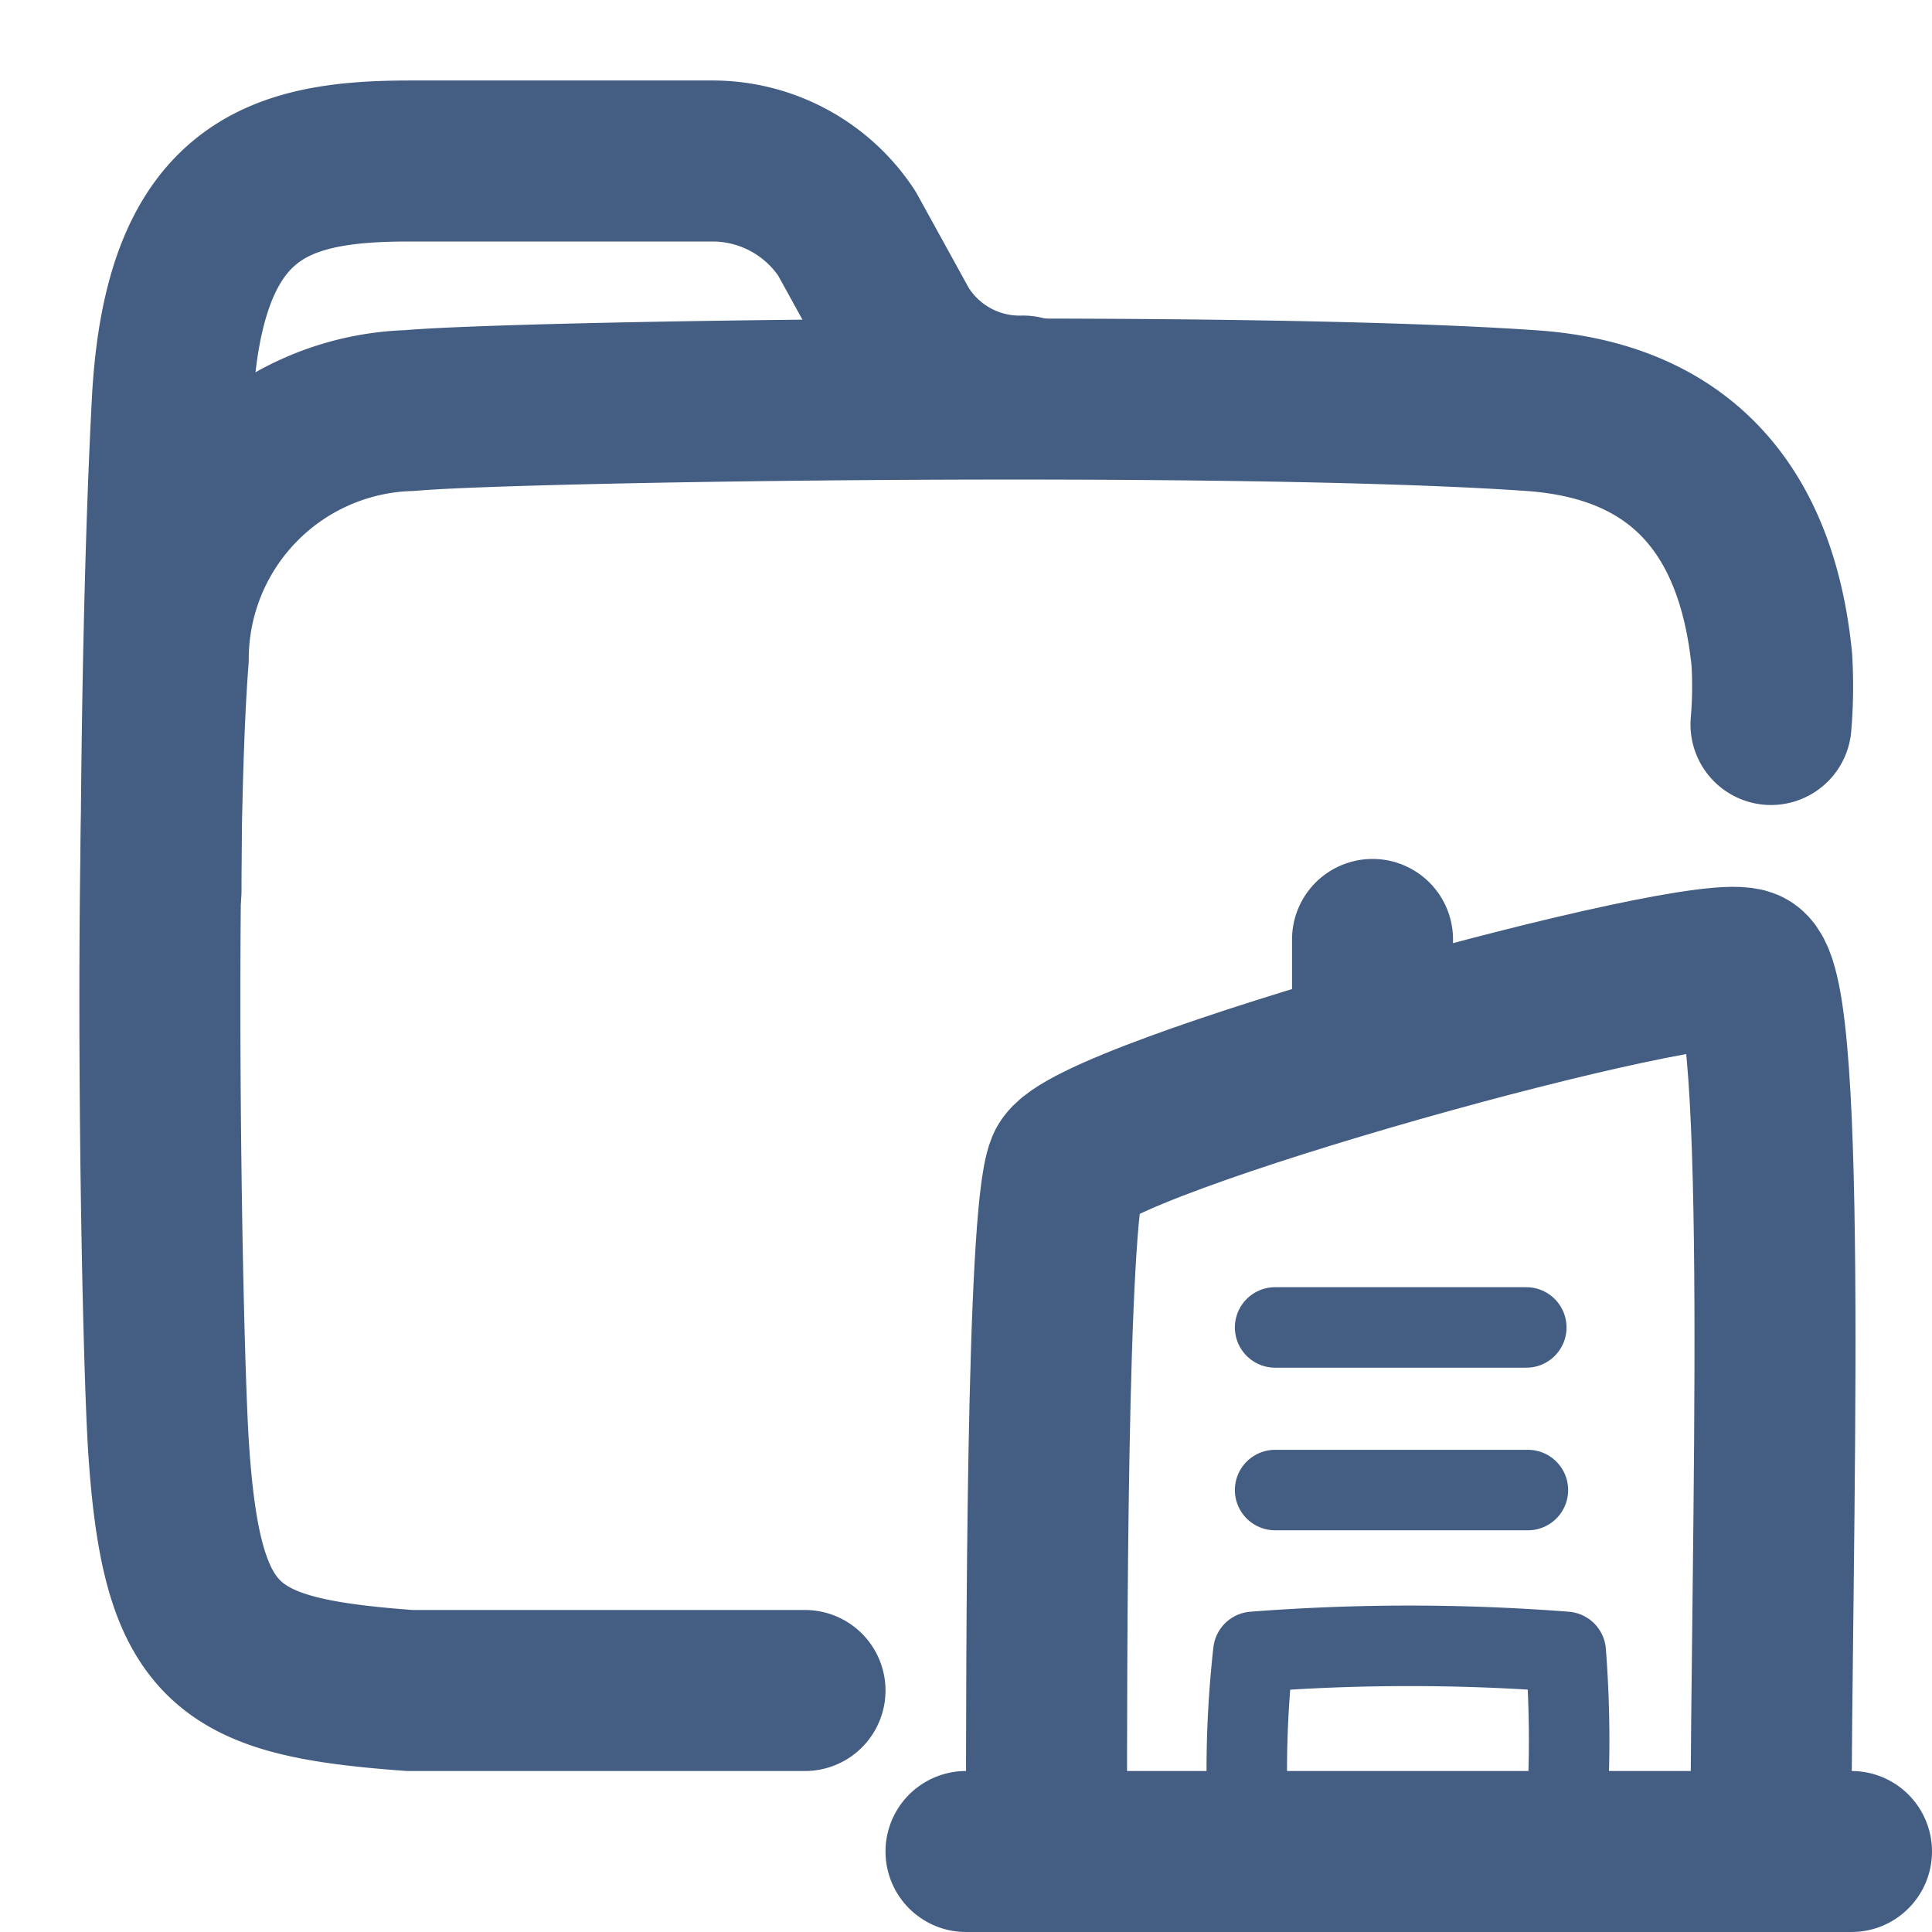
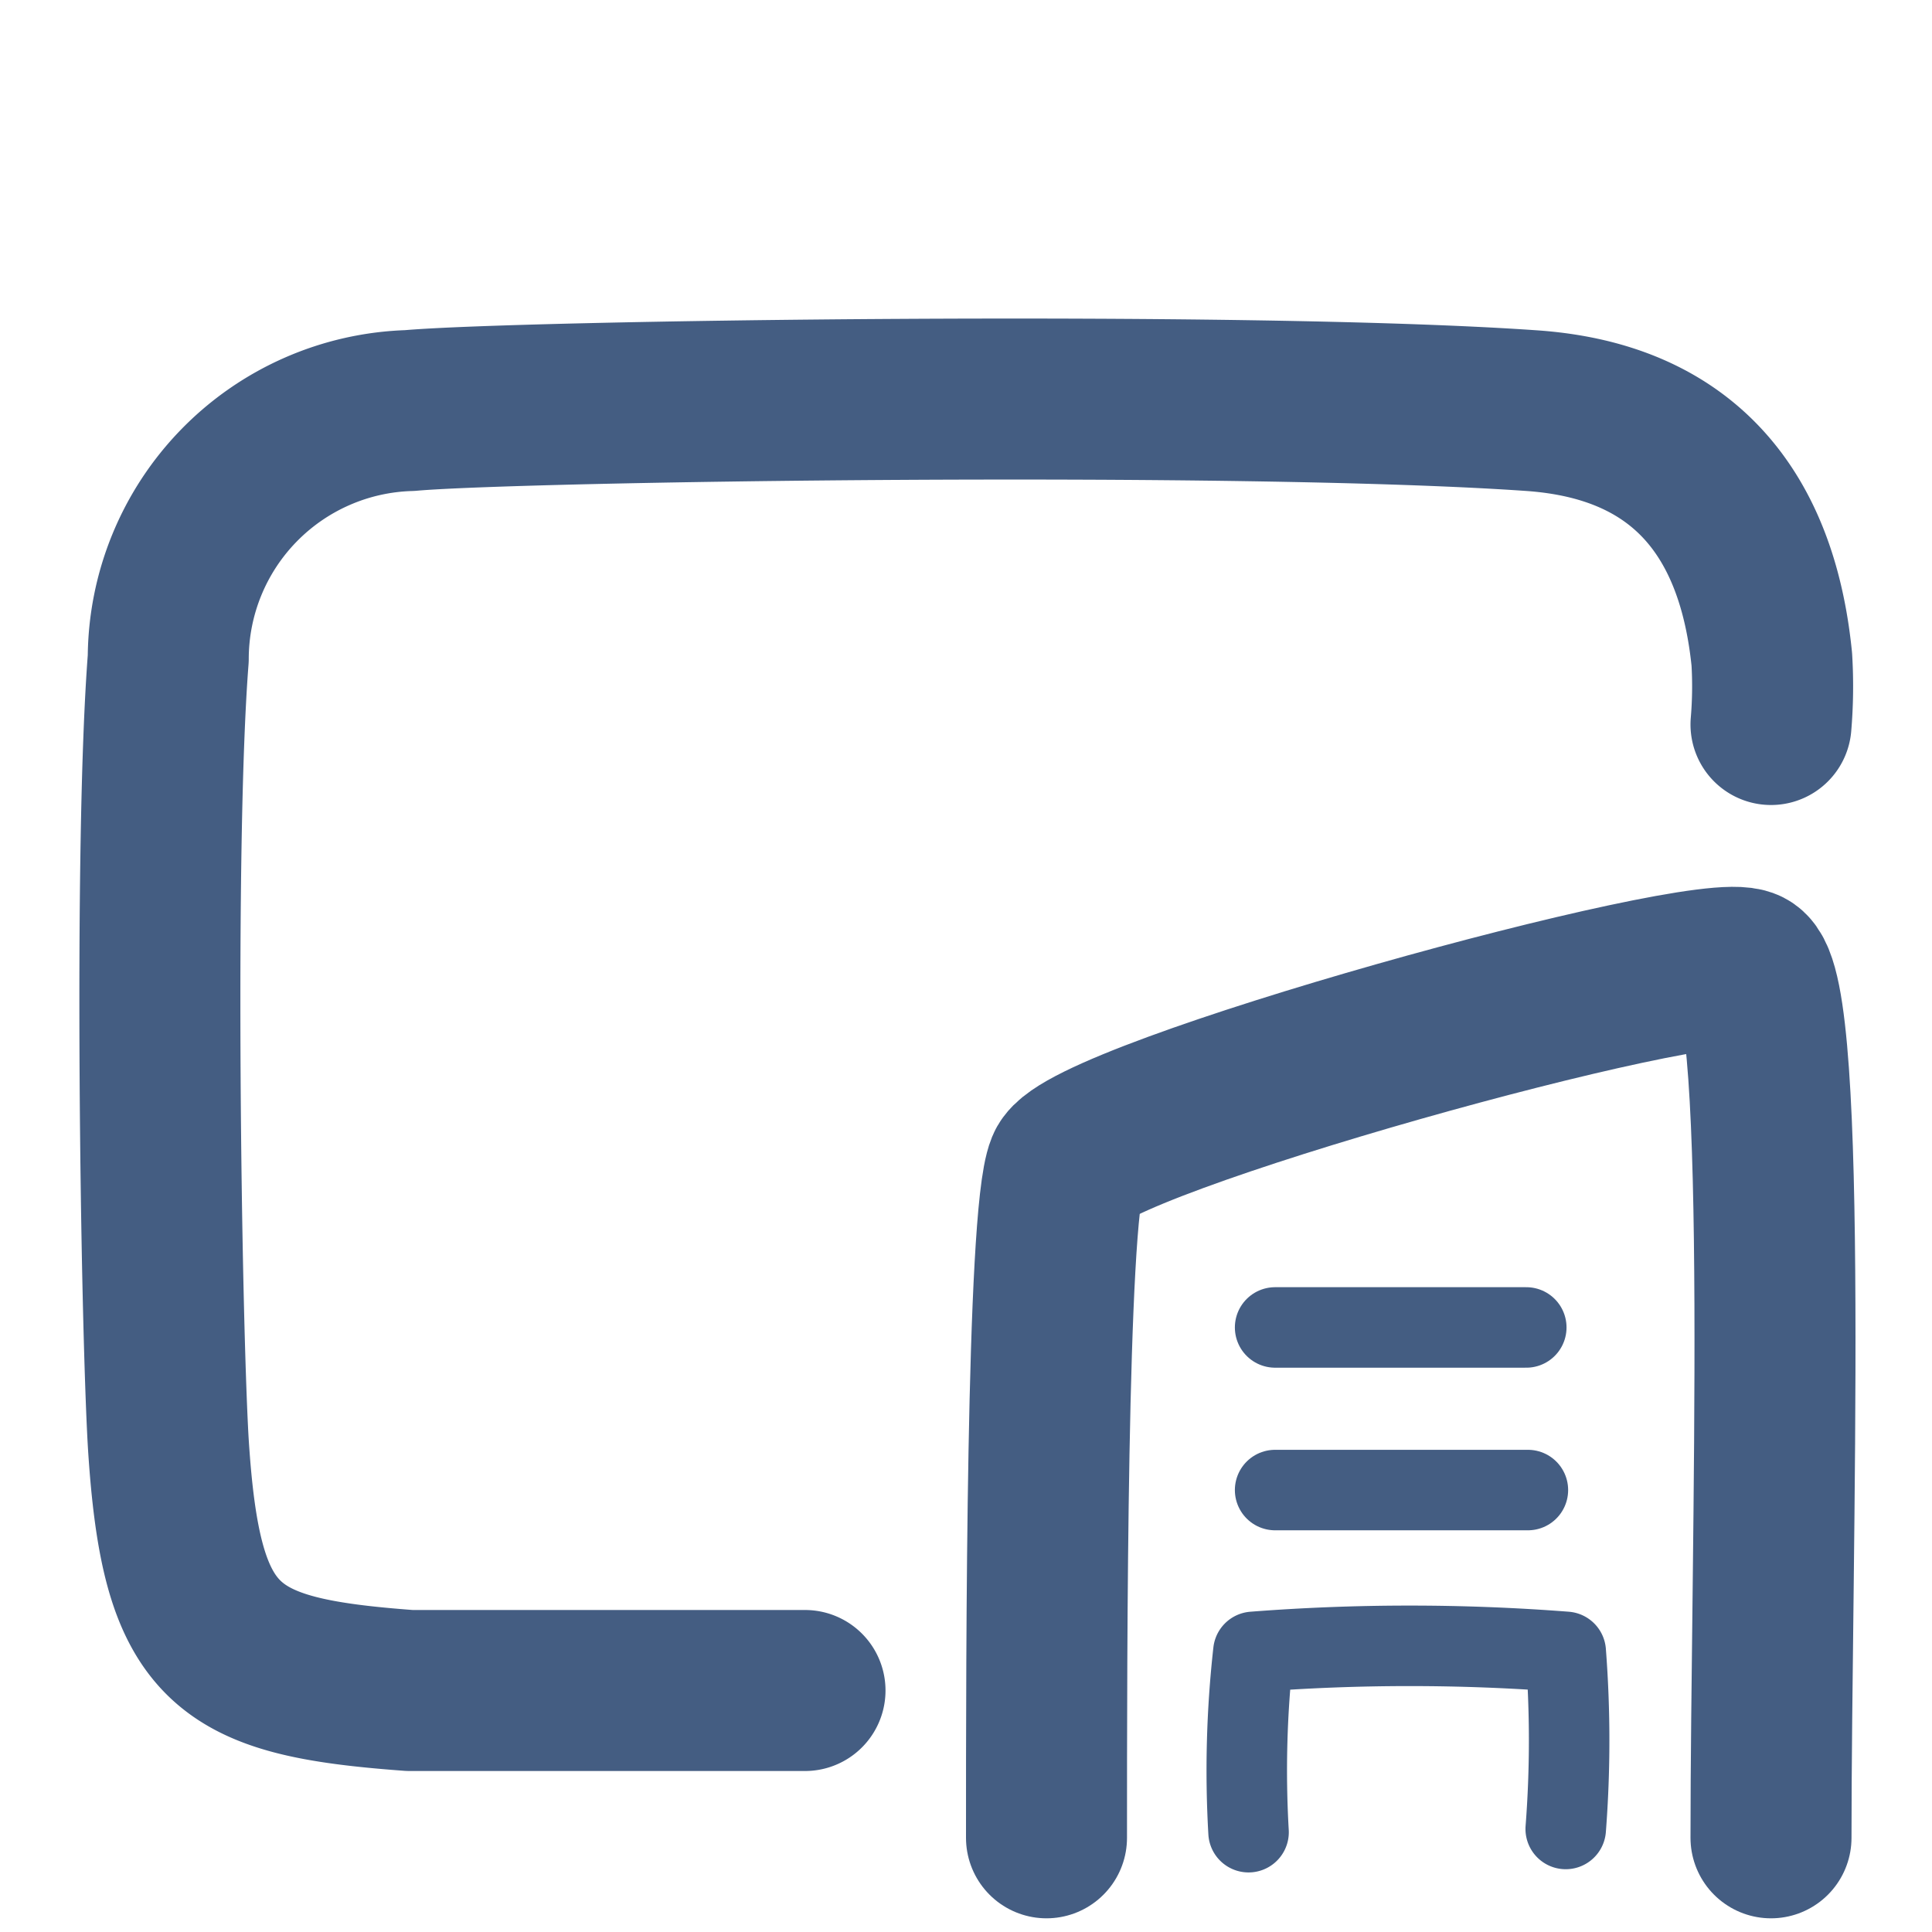
<svg xmlns="http://www.w3.org/2000/svg" width="24" height="24" viewBox="0 0 24 24">
  <defs>
    <style>.cls-1{fill:#e04c59;opacity:0;}.cls-2,.cls-3{fill:none;stroke:#445d82;stroke-linecap:round;stroke-linejoin:round;}.cls-2{stroke-width:2px;}</style>
  </defs>
  <g id="_24_Folder_building" data-name="24_Folder_building">
-     <rect id="Container" class="cls-1" width="24" height="24" />
-     <rect id="Container-2" data-name="Container" class="cls-1" width="24" height="24" />
    <path class="cls-2" d="M10,21c-2.19,0-4.19,0-4.91,0-2.3-.17-2.84-.53-3-3.08-.09-1.56-.18-7.43,0-9.74a3.09,3.09,0,0,1,3-3.08c1.33-.12,10.3-.25,13.92,0,1.2.08,2.75.61,3,3.09A5.6,5.6,0,0,1,22,9" />
-     <path class="cls-2" d="M2,11.07S2,7.66,2.14,5,3.46,2,5.09,2H8.88a2,2,0,0,1,1.64.9l.65,1.18a1.75,1.75,0,0,0,1.54.84" />
-     <path class="cls-2" d="M12,23c.87,0,9.16,0,11,0" />
    <path class="cls-2" d="M22,22.83c0-3.57.23-10.52-.3-10.79s-8.2,1.85-8.45,2.46S13,20.55,13,22.83" />
    <path class="cls-3" d="M15.84,16.49c1.3,0,2.33,0,3.12,0" />
    <path class="cls-3" d="M15.84,18.51c.92,0,2.14,0,3.14,0" />
    <path class="cls-3" d="M15.51,22.76a13.29,13.29,0,0,1,.06-2.24,25.15,25.15,0,0,1,3.88,0,14.27,14.27,0,0,1,0,2.2" />
-     <path class="cls-2" d="M17.05,11.67c0,.24,0,.89,0,1.2" />
  </g>
</svg>